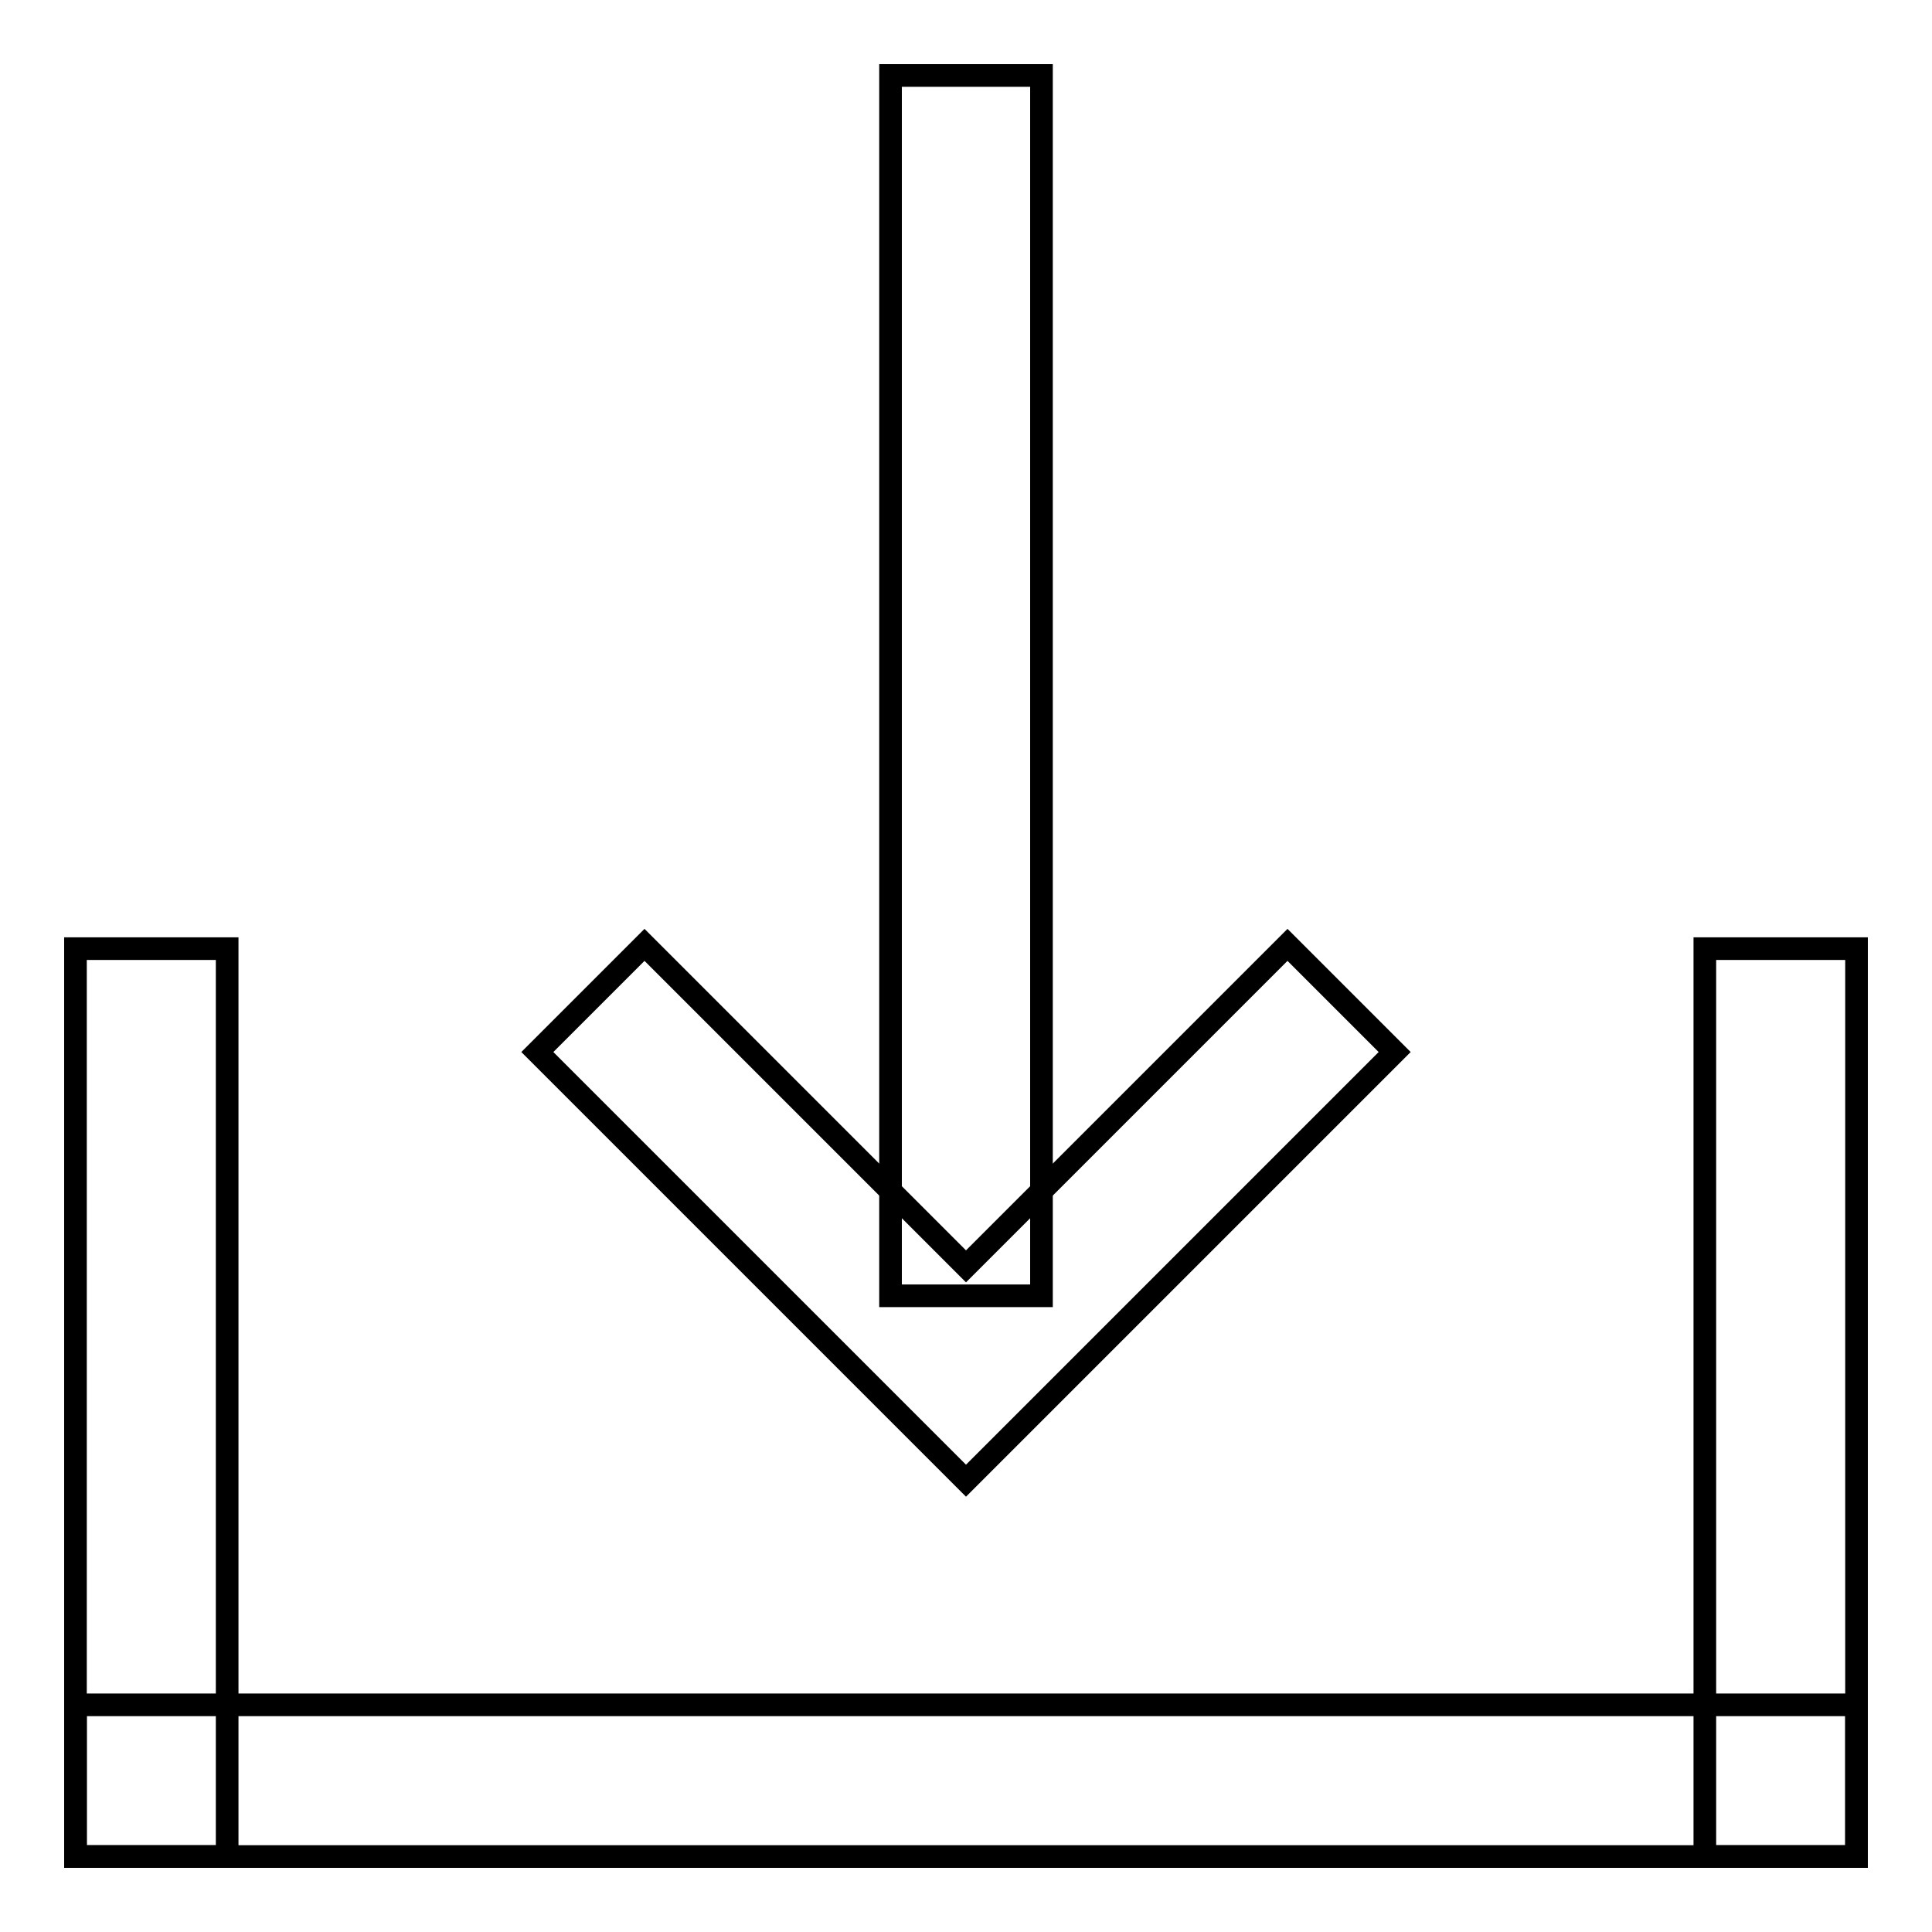
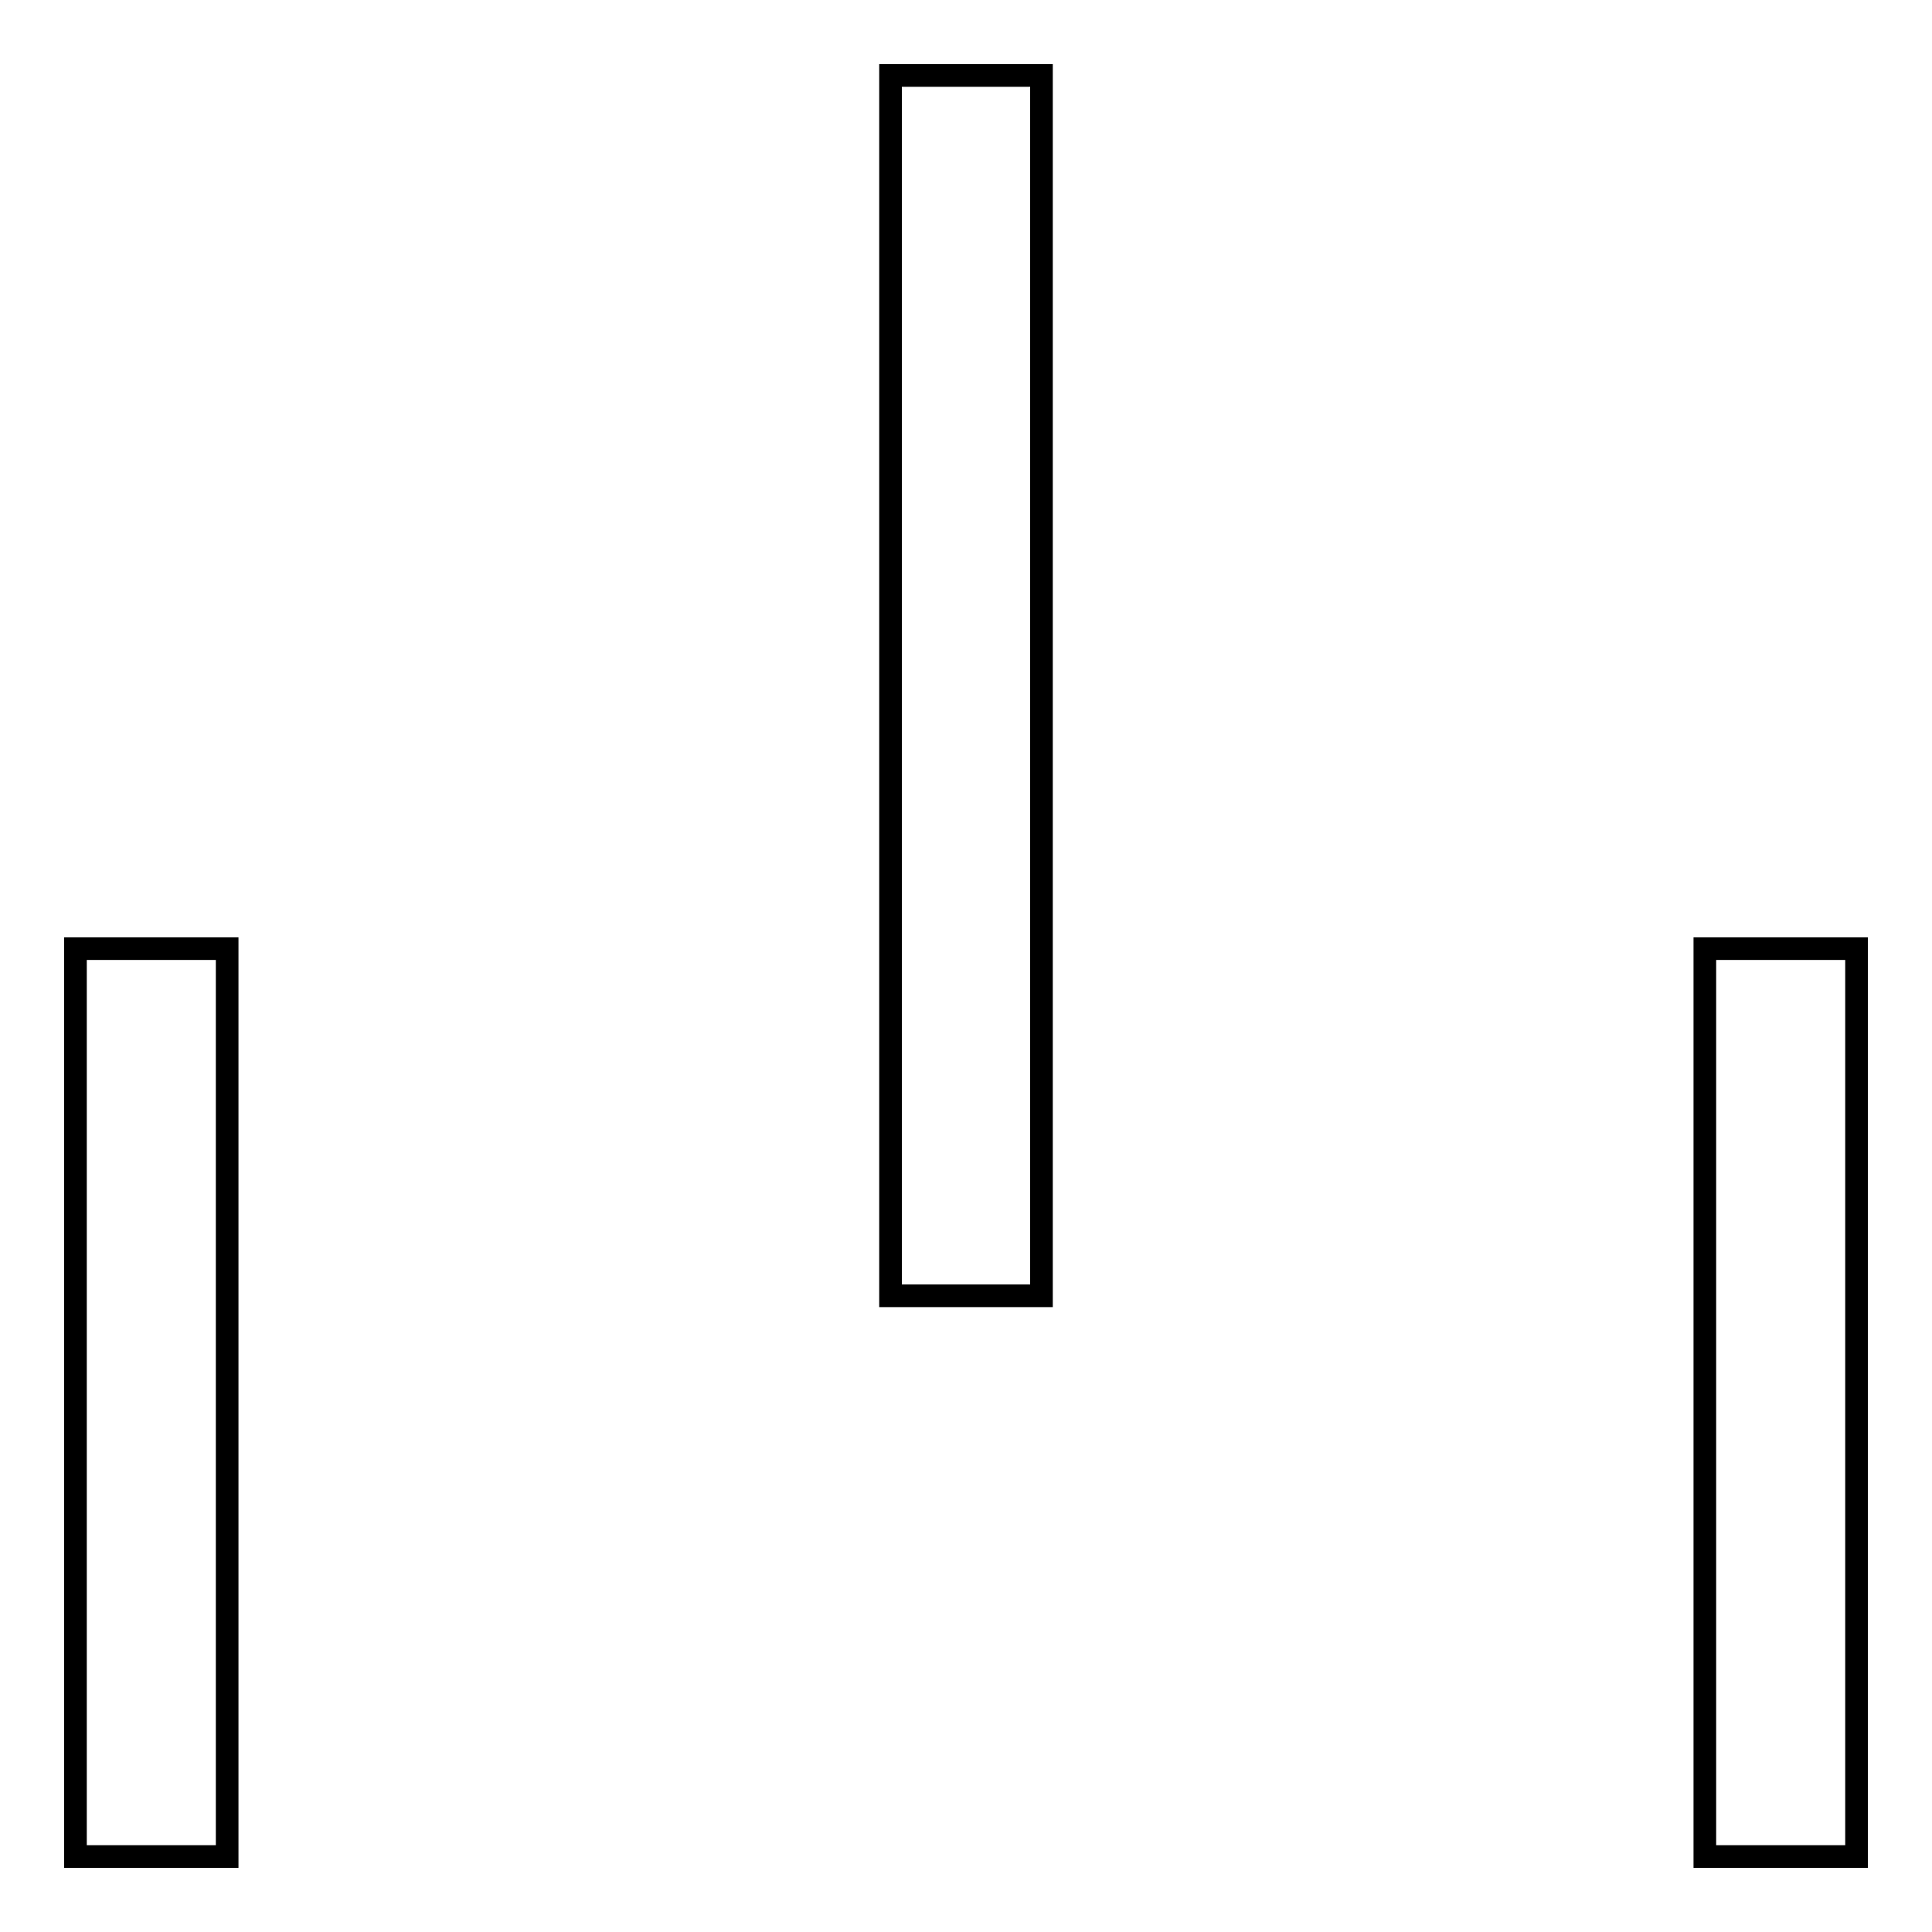
<svg xmlns="http://www.w3.org/2000/svg" version="1.1" x="0px" y="0px" viewBox="0 0 256 256" enable-background="new 0 0 256 256" xml:space="preserve">
  <g>
    <g>
      <path stroke-width="3" fill-opacity="0" stroke="#000000" d="M10,125.7h20.1V246H10V125.7L10,125.7z" />
      <path stroke-width="3" fill-opacity="0" stroke="#000000" d="M225.9,125.7H246V246h-20.1V125.7L225.9,125.7z" />
-       <path stroke-width="3" fill-opacity="0" stroke="#000000" d="M10,225.9h236V246H10V225.9z" />
      <path stroke-width="3" fill-opacity="0" stroke="#000000" d="M118,10H138v161.7H118V10z" />
-       <path stroke-width="3" fill-opacity="0" stroke="#000000" d="M128,167.8l-42.6-42.6l-14.2,14.2l42.6,42.6l14.2,14.2l14.2-14.2l42.6-42.6l-14.2-14.2L128,167.8z" />
    </g>
  </g>
</svg>